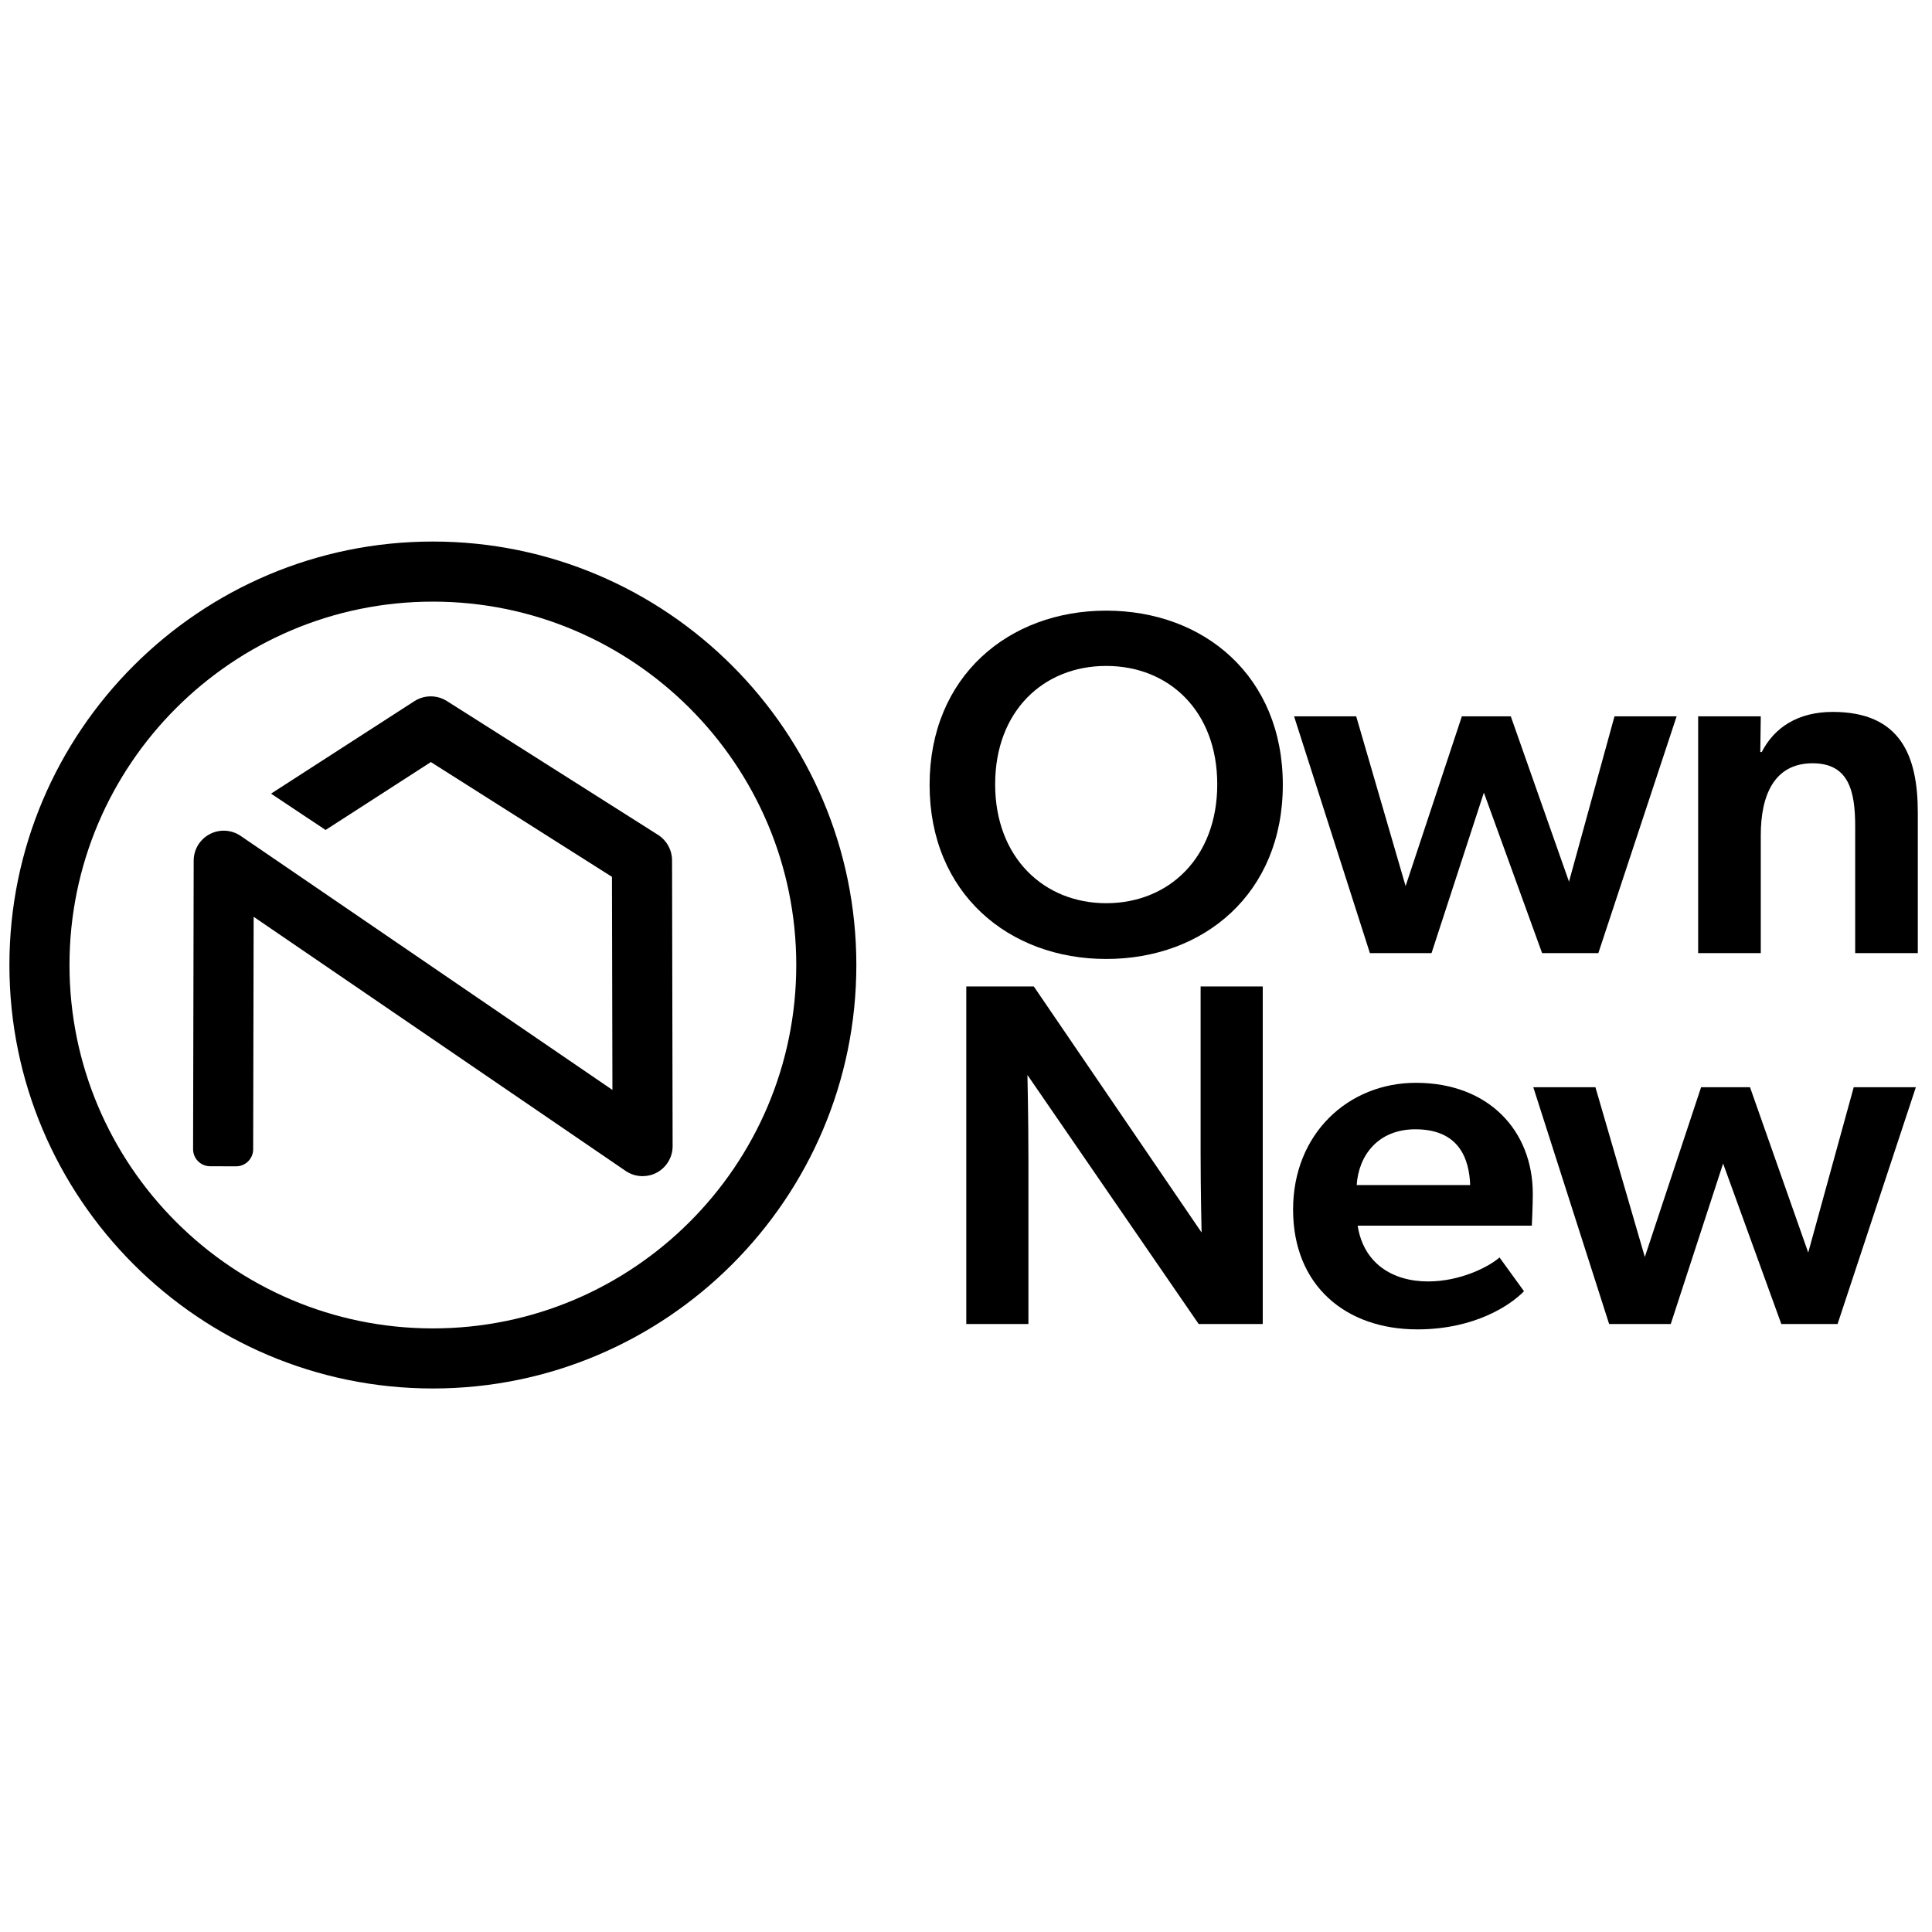
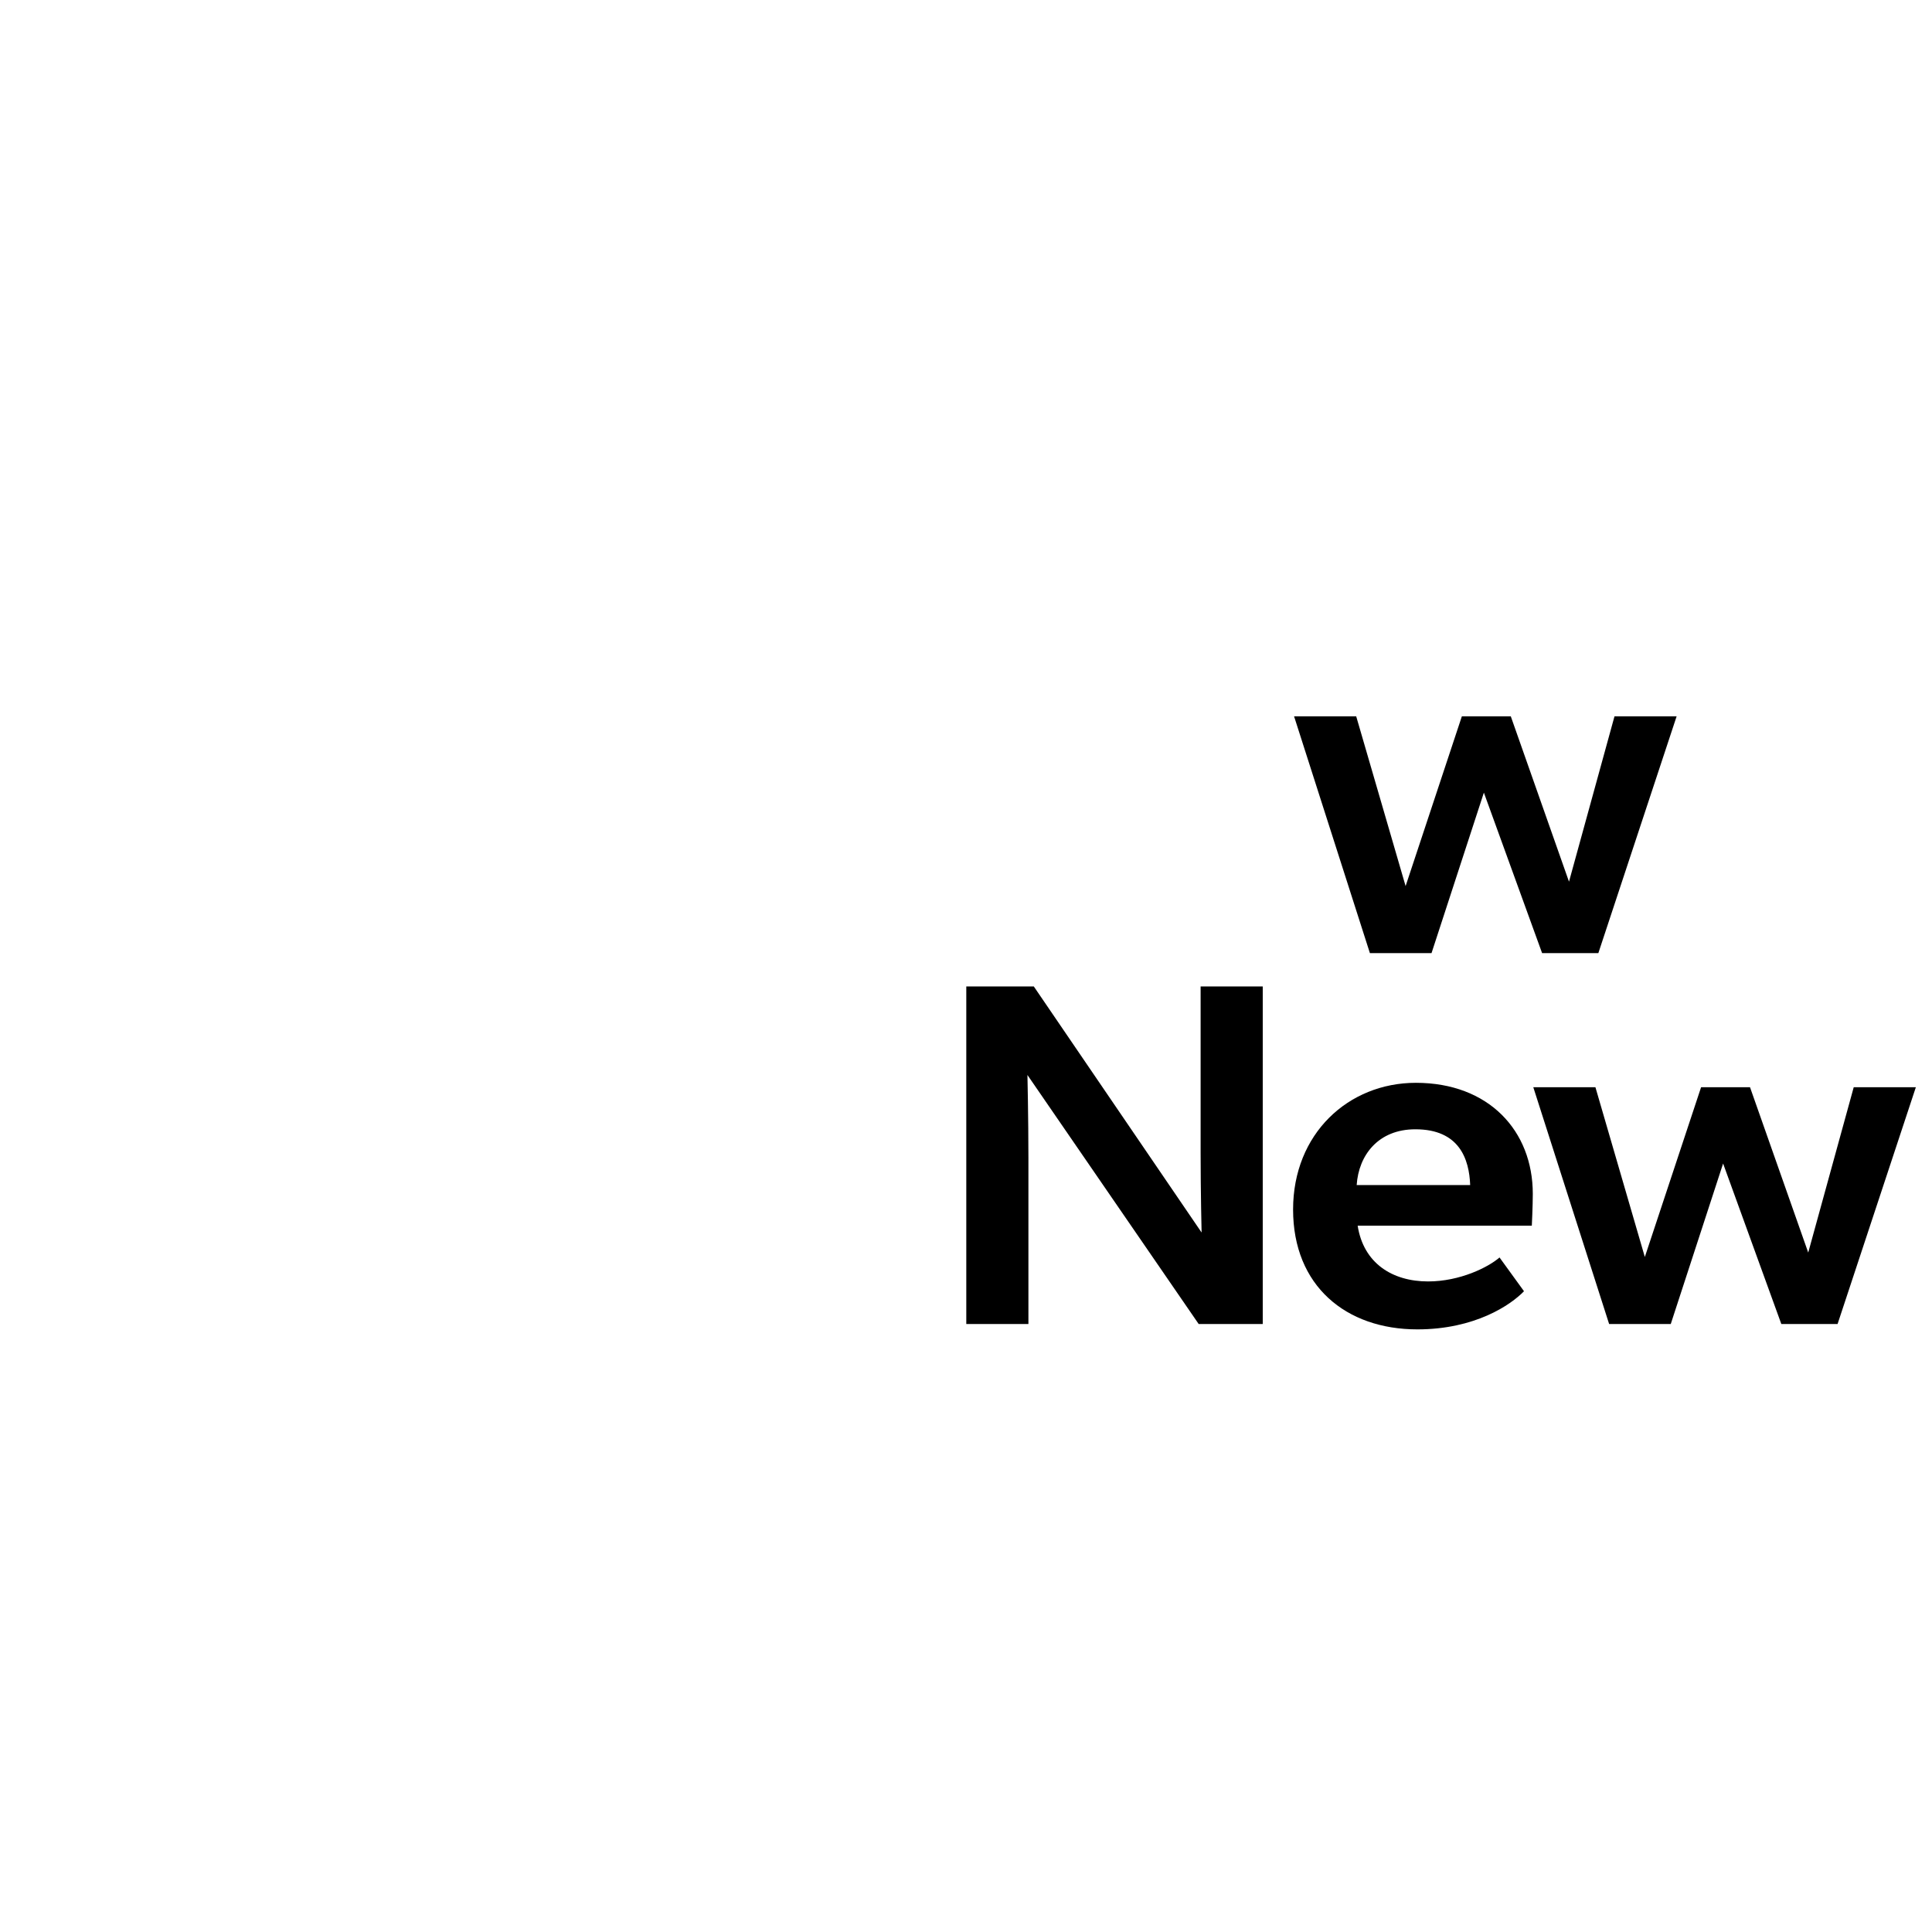
<svg xmlns="http://www.w3.org/2000/svg" version="1.1" id="Layer_1" x="0px" y="0px" width="342px" height="342px" viewBox="0 0 342 342" enable-background="new 0 0 342 342" xml:space="preserve">
  <g>
    <g>
-       <path d="M164.556,138.926c0-19.225,14.029-30.83,31.263-30.83c17.32,0,31.263,11.605,31.263,30.83s-13.943,30.83-31.263,30.83    C178.585,169.755,164.556,158.151,164.556,138.926z M195.818,117.882c-11.085,0-19.658,7.967-19.658,20.957    s8.66,21.044,19.658,21.044c11.085,0,19.658-8.053,19.658-21.044S206.903,117.882,195.818,117.882z" />
      <path d="M253.408,168.716h-10.911l-13.423-41.914h10.998l8.746,30.05l9.959-30.05h8.66l10.305,29.271l8.054-29.271h10.998    l-13.856,41.914h-9.959l-10.306-28.405L253.408,168.716z" />
-       <path d="M320.87,135.115c-6.841,0-9.18,5.715-9.18,12.73v20.871h-11.085v-41.914h11.085l-0.087,6.322h0.26    c2.252-4.417,6.495-7.102,12.557-7.102c12.037,0,15.068,7.794,15.068,17.84v24.854h-11.085v-22.429    C328.404,140.051,327.278,135.115,320.87,135.115z" />
      <path d="M182.049,205.015v29.357h-10.998v-59.754h11.951l29.703,43.56c0,0-0.173-7.015-0.173-14.116v-29.444h10.998v59.754    h-11.344l-30.31-44.08C181.876,190.293,182.049,197.913,182.049,205.015z" />
      <path d="M252.802,226.838c5.629,0,10.652-2.511,12.643-4.243l4.33,5.976c-2.339,2.425-8.66,6.754-18.879,6.754    c-12.643,0-21.996-7.707-21.996-21.217c0-13.423,9.786-22.43,21.736-22.43c12.904,0,20.697,8.487,20.697,19.659    c0,2.165-0.173,5.629-0.173,5.629h-30.829C241.371,223.634,246.48,226.838,252.802,226.838z M240.158,209.778h20.091    c-0.173-4.589-1.905-9.872-9.699-9.872C243.968,199.905,240.505,204.495,240.158,209.778z" />
      <path d="M295.756,234.372h-10.912l-13.423-41.914h10.998l8.746,30.05l9.959-30.05h8.66l10.305,29.271l8.054-29.271h10.998    l-13.856,41.914h-9.959l-10.305-28.405L295.756,234.372z" />
    </g>
    <g>
      <g>
-         <path d="M119.067,202.873c0.01,1.965-1.074,3.768-2.796,4.7c-0.79,0.425-1.661,0.628-2.522,0.628     c-1.023,0-2.056-0.294-2.948-0.891l-65.9-45.021l-0.085,41.157c-0.003,1.669-1.36,3.02-3.03,3.015l-4.593-0.013     c-1.667-0.005-3.016-1.36-3.012-3.027l0.105-51.068c0-1.965,1.084-3.758,2.816-4.68c1.722-0.922,3.819-0.82,5.45,0.263     l65.859,45.001l-0.081-37.718l-32.058-20.319l-18.638,12.023l-9.653-6.432l25.384-16.379c1.742-1.114,3.981-1.124,5.733-0.02     l37.397,23.702c1.53,0.983,2.461,2.664,2.471,4.487L119.067,202.873z" />
-       </g>
+         </g>
      <g>
-         <path d="M76.627,245.787c-41.334,0-74.962-33.628-74.962-74.962c0-41.334,33.628-74.962,74.962-74.962     c41.334,0,74.962,33.628,74.962,74.962C151.589,212.159,117.961,245.787,76.627,245.787z M76.627,106.499     c-35.47,0-64.326,28.857-64.326,64.327c0,35.47,28.857,64.326,64.326,64.326s64.327-28.857,64.327-64.326     C140.954,135.355,112.097,106.499,76.627,106.499z" />
-       </g>
+         </g>
    </g>
  </g>
</svg>